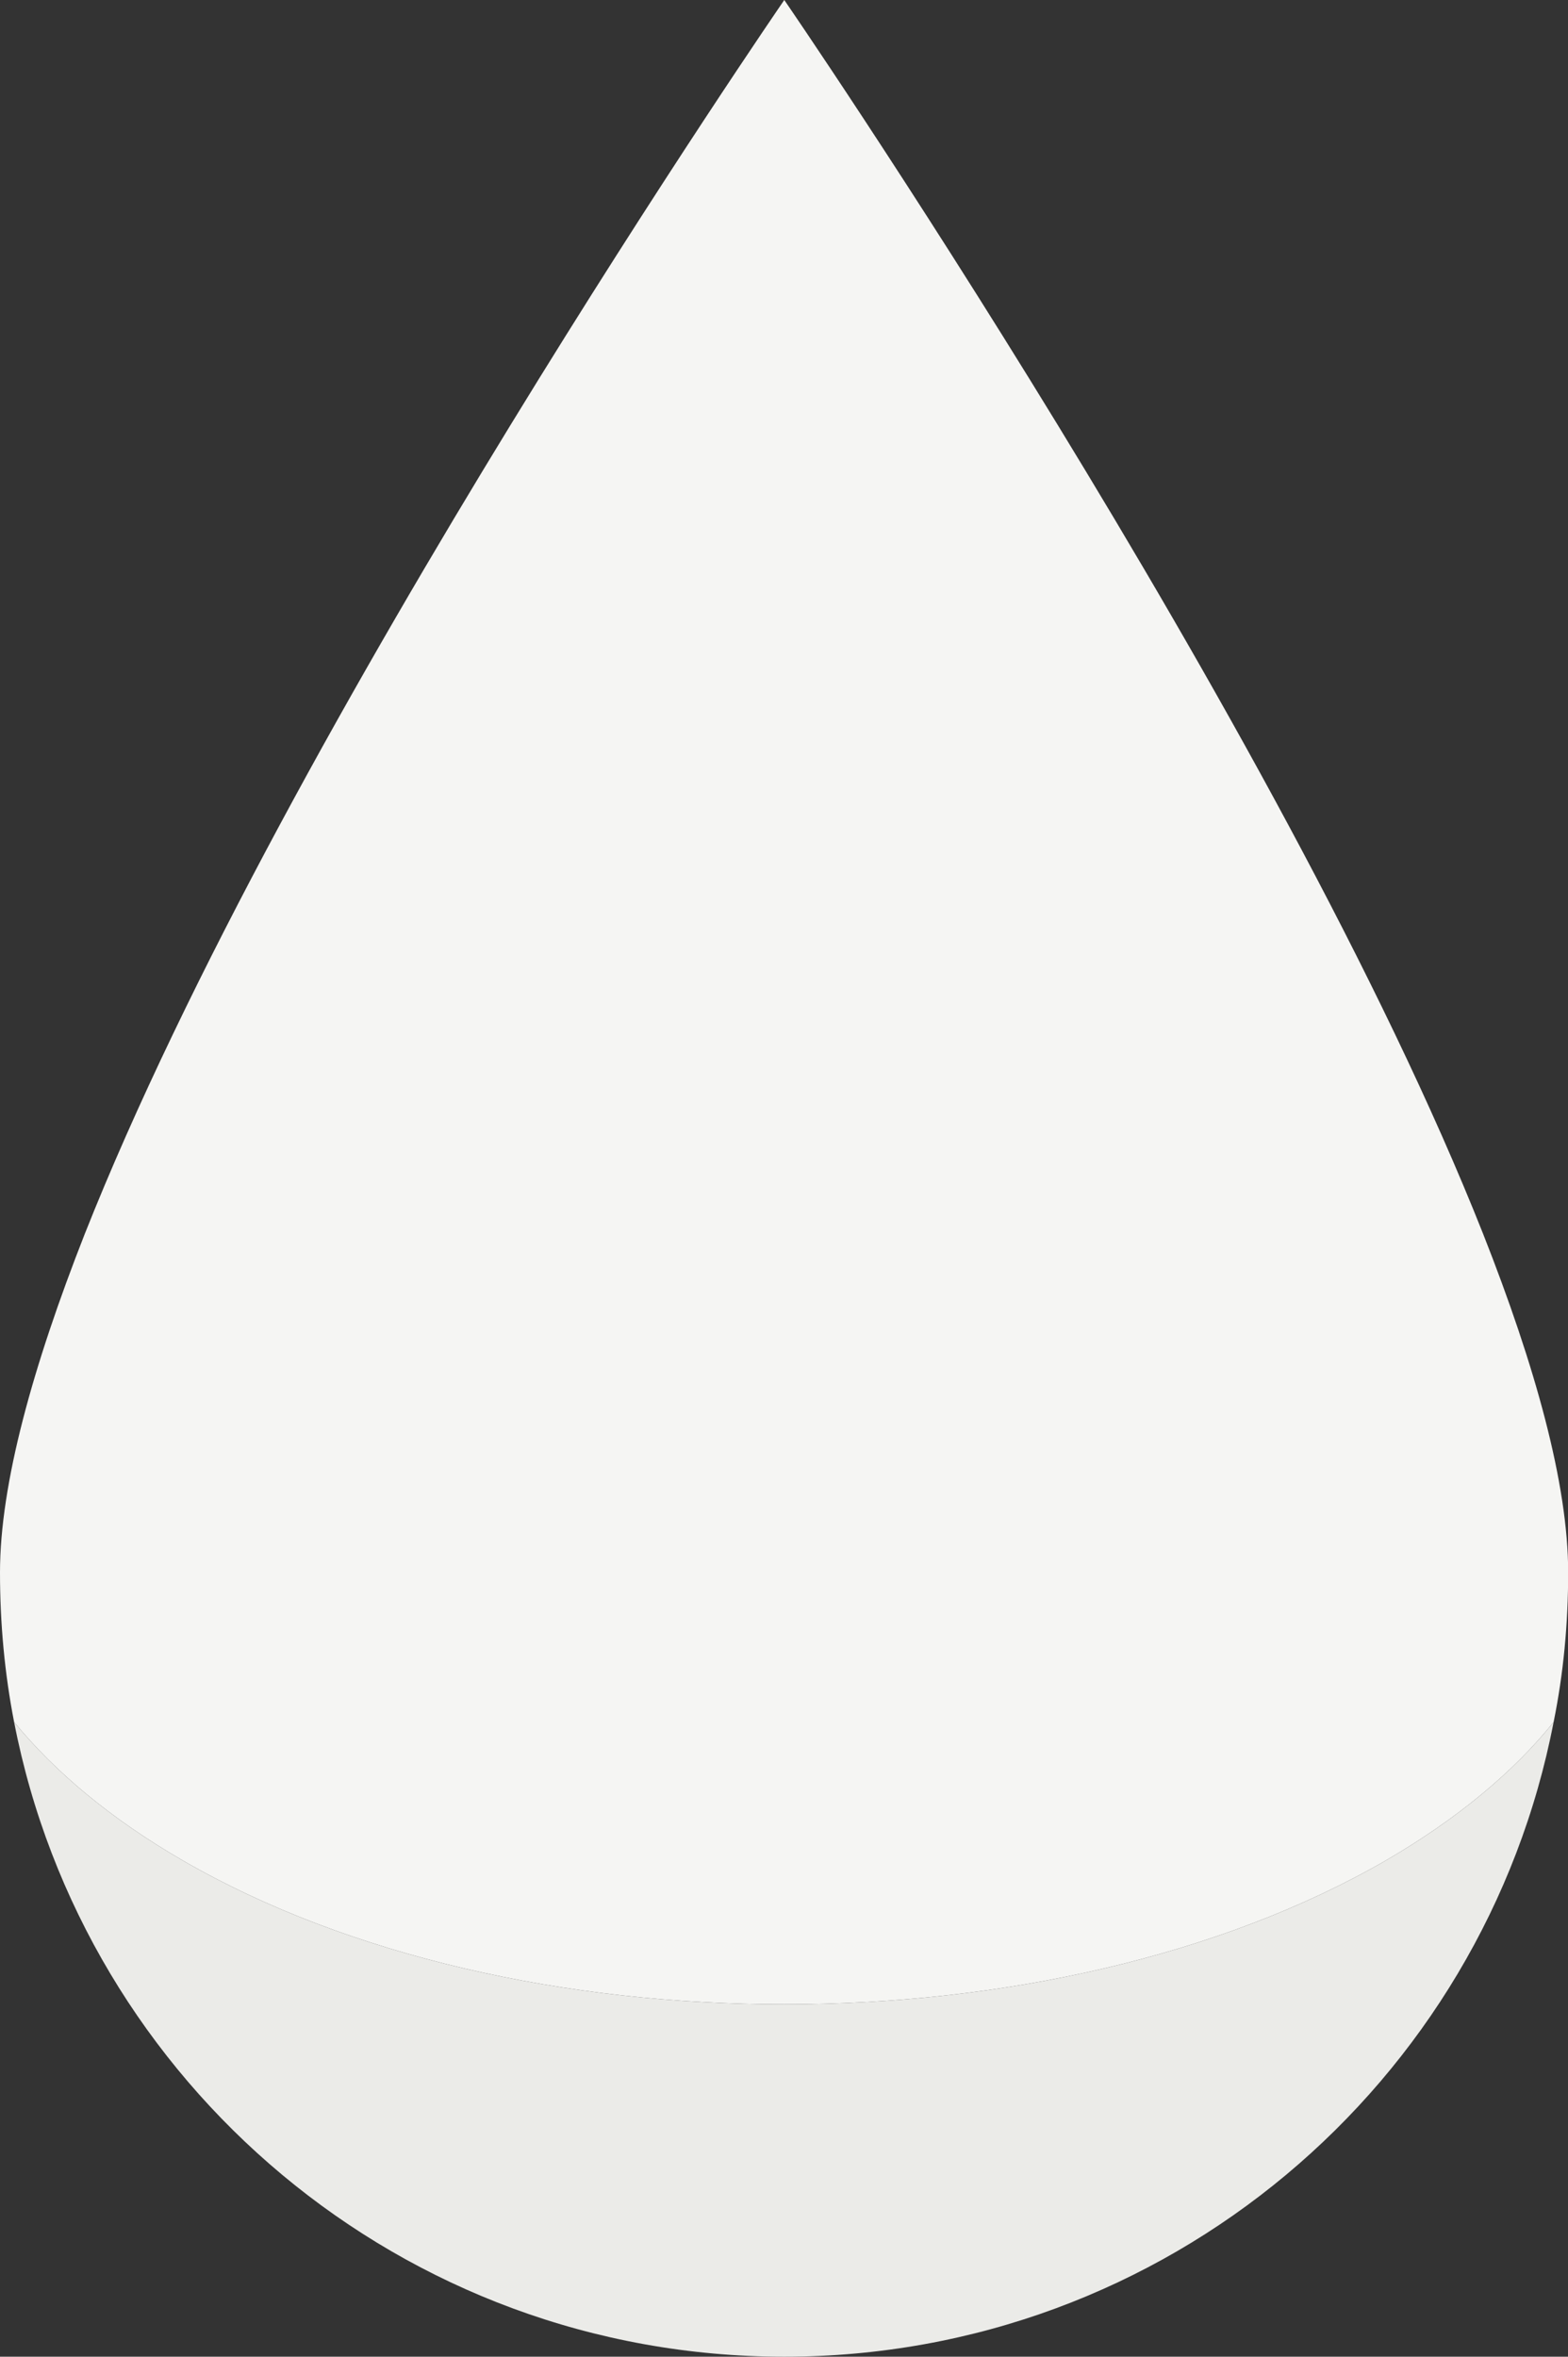
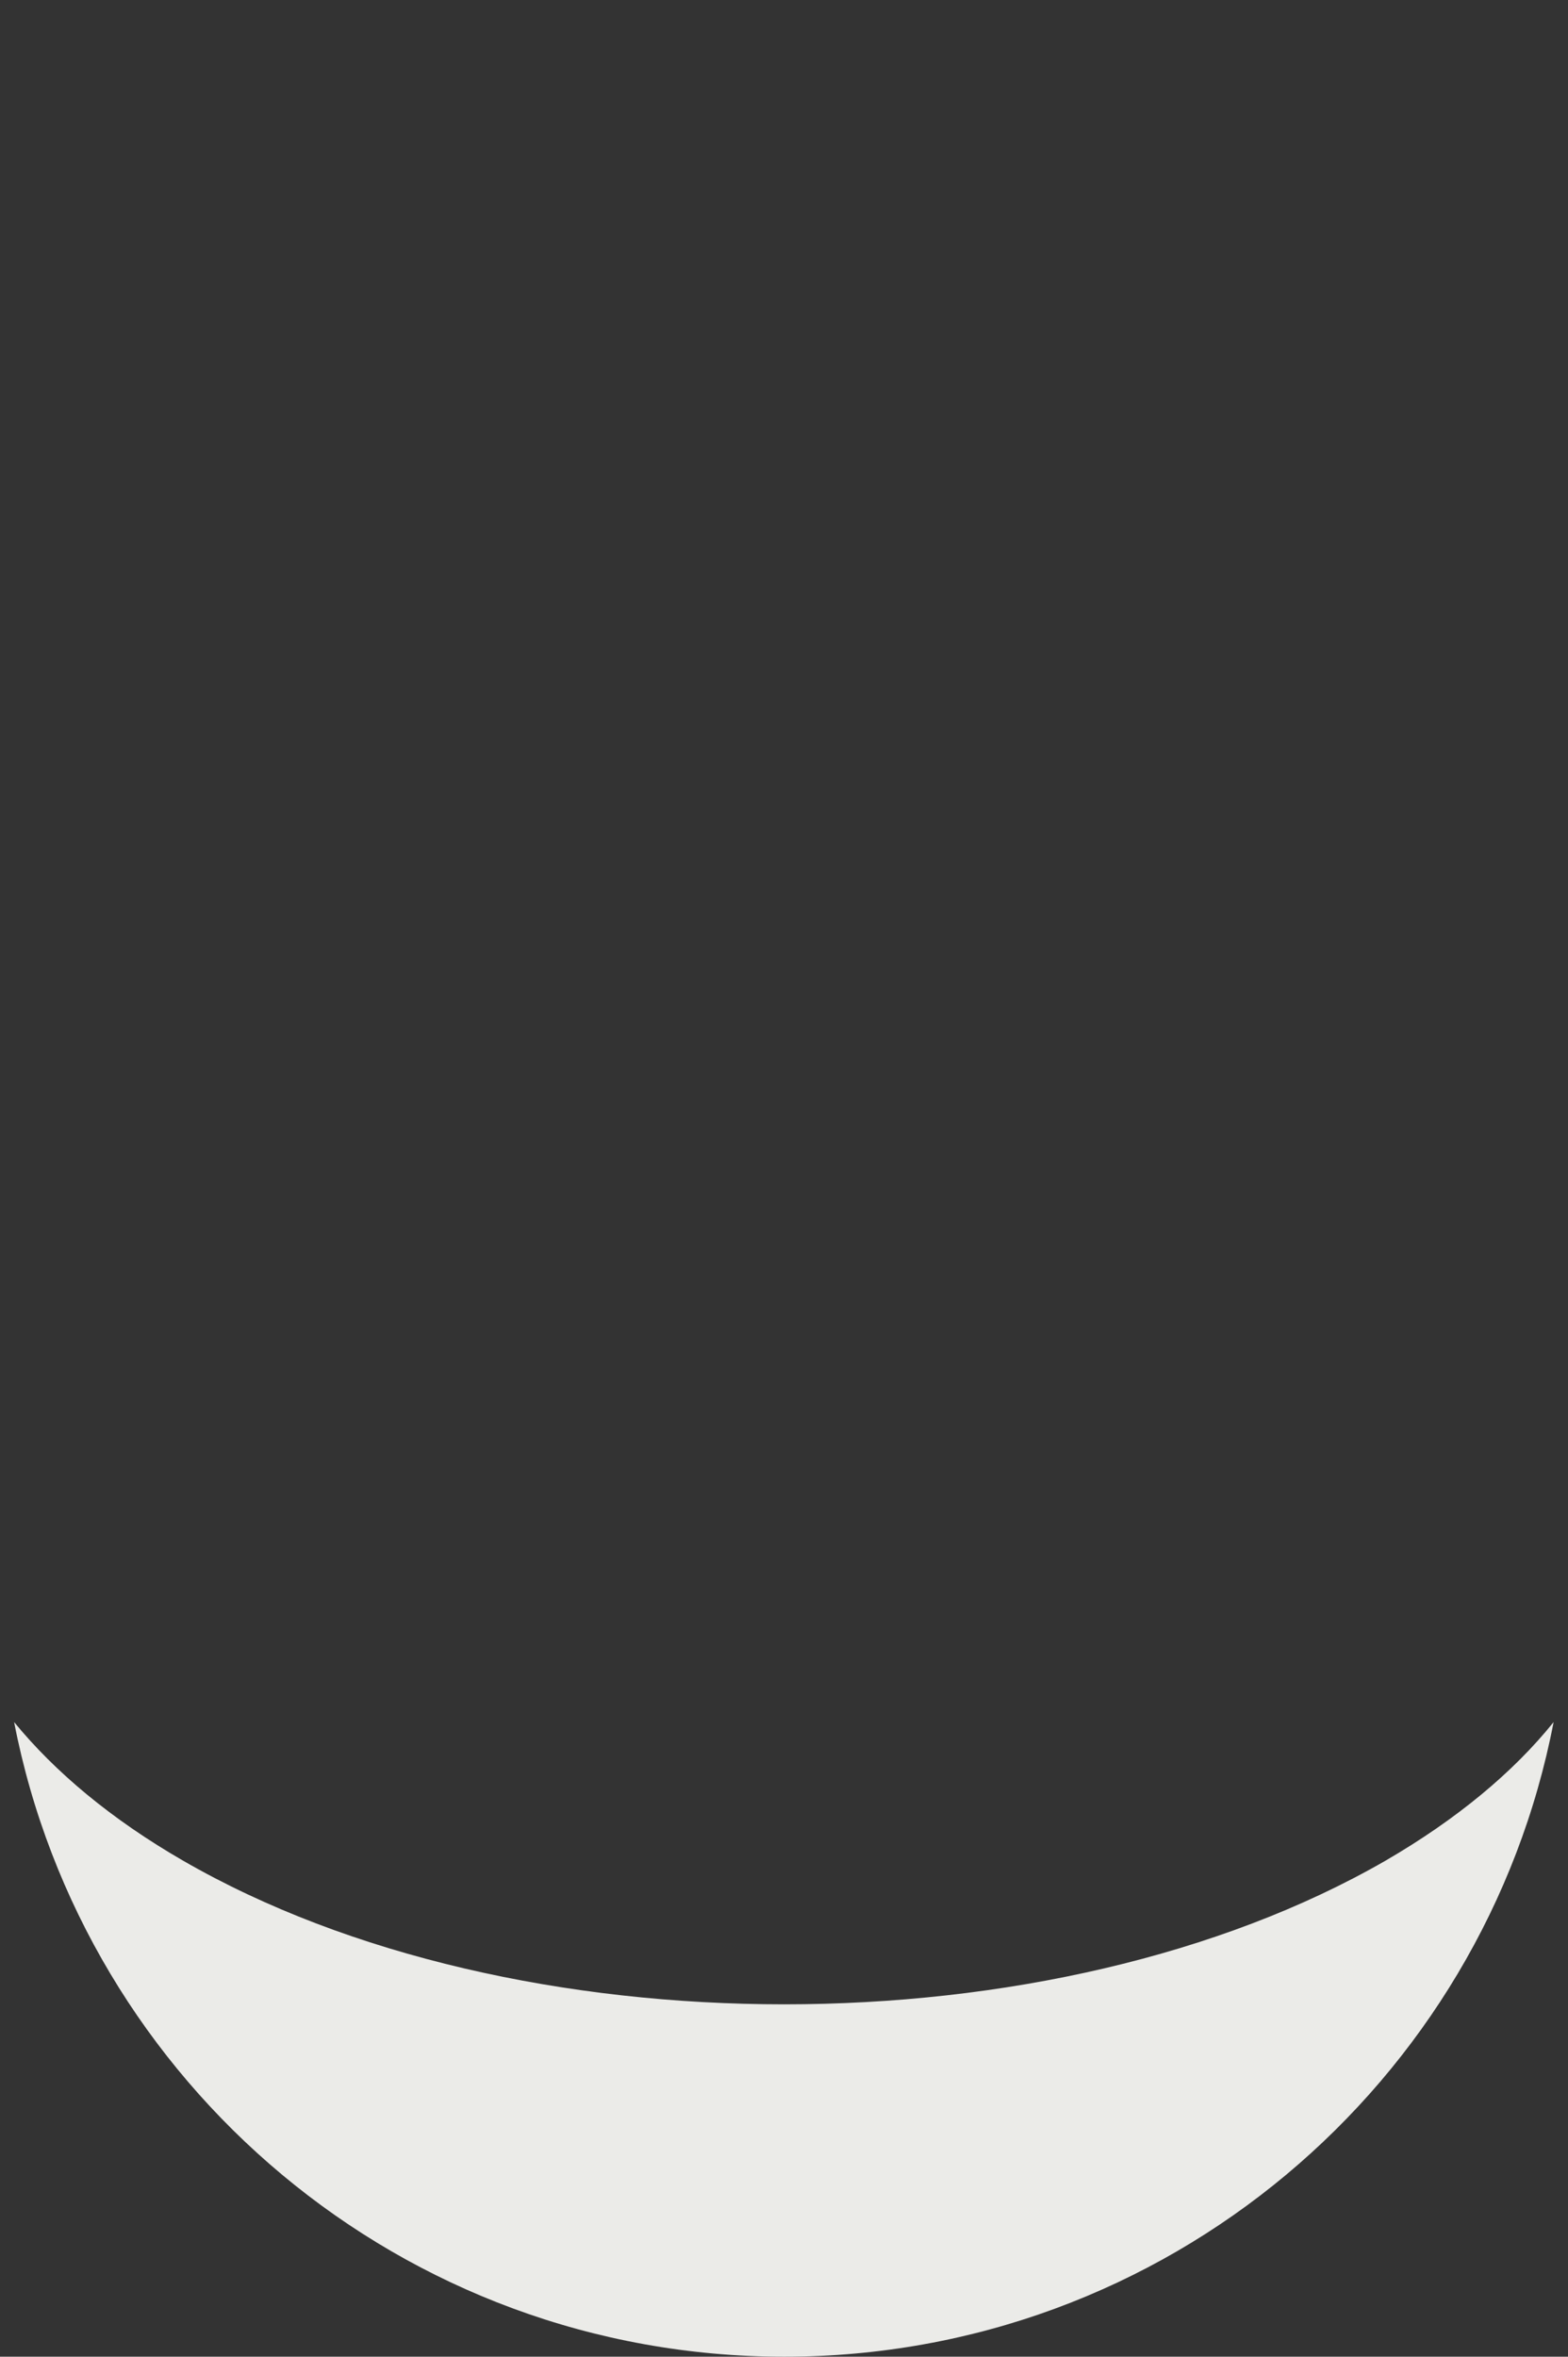
<svg xmlns="http://www.w3.org/2000/svg" height="450.0" preserveAspectRatio="xMidYMid meet" version="1.0" viewBox="0.0 0.0 299.4 450.0" width="299.4" zoomAndPan="magnify">
  <rect x="0.0" y="0.0" width="299.4" height="450.0" fill="#333333" stroke="none" />
  <defs>
    <clipPath id="a">
      <path d="M 0 0 L 299.43 0 L 299.43 383 L 0 383 Z M 0 0" />
    </clipPath>
  </defs>
  <g>
    <g id="change1_1">
      <path d="M 296.652 328.824 C 283.344 397.824 222.672 450 149.754 450 C 76.836 450 16.086 397.824 2.695 328.824 C 10.531 338.379 21.227 347.359 34.949 355.281 C 98.312 391.863 201.113 391.863 264.562 355.281 C 278.199 347.359 288.977 338.379 296.652 328.824" fill="#ebebe8" />
    </g>
    <g clip-path="url(#a)" id="change2_1">
-       <path d="M 299.43 300.246 C 299.43 310.047 298.531 319.598 296.652 328.824 C 288.977 338.379 278.199 347.359 264.562 355.281 C 201.113 391.863 98.312 391.863 34.949 355.281 C 21.227 347.359 10.531 338.379 2.695 328.824 C 0.895 319.598 0 310.047 0 300.246 C 0 283.344 6.285 260.809 16.168 235.656 C 54.953 137.75 149.754 0 149.754 0 C 149.754 0 244.395 137.668 283.18 235.574 C 293.141 260.809 299.43 283.344 299.43 300.246" fill="#f5f5f3" />
-     </g>
+       </g>
  </g>
</svg>